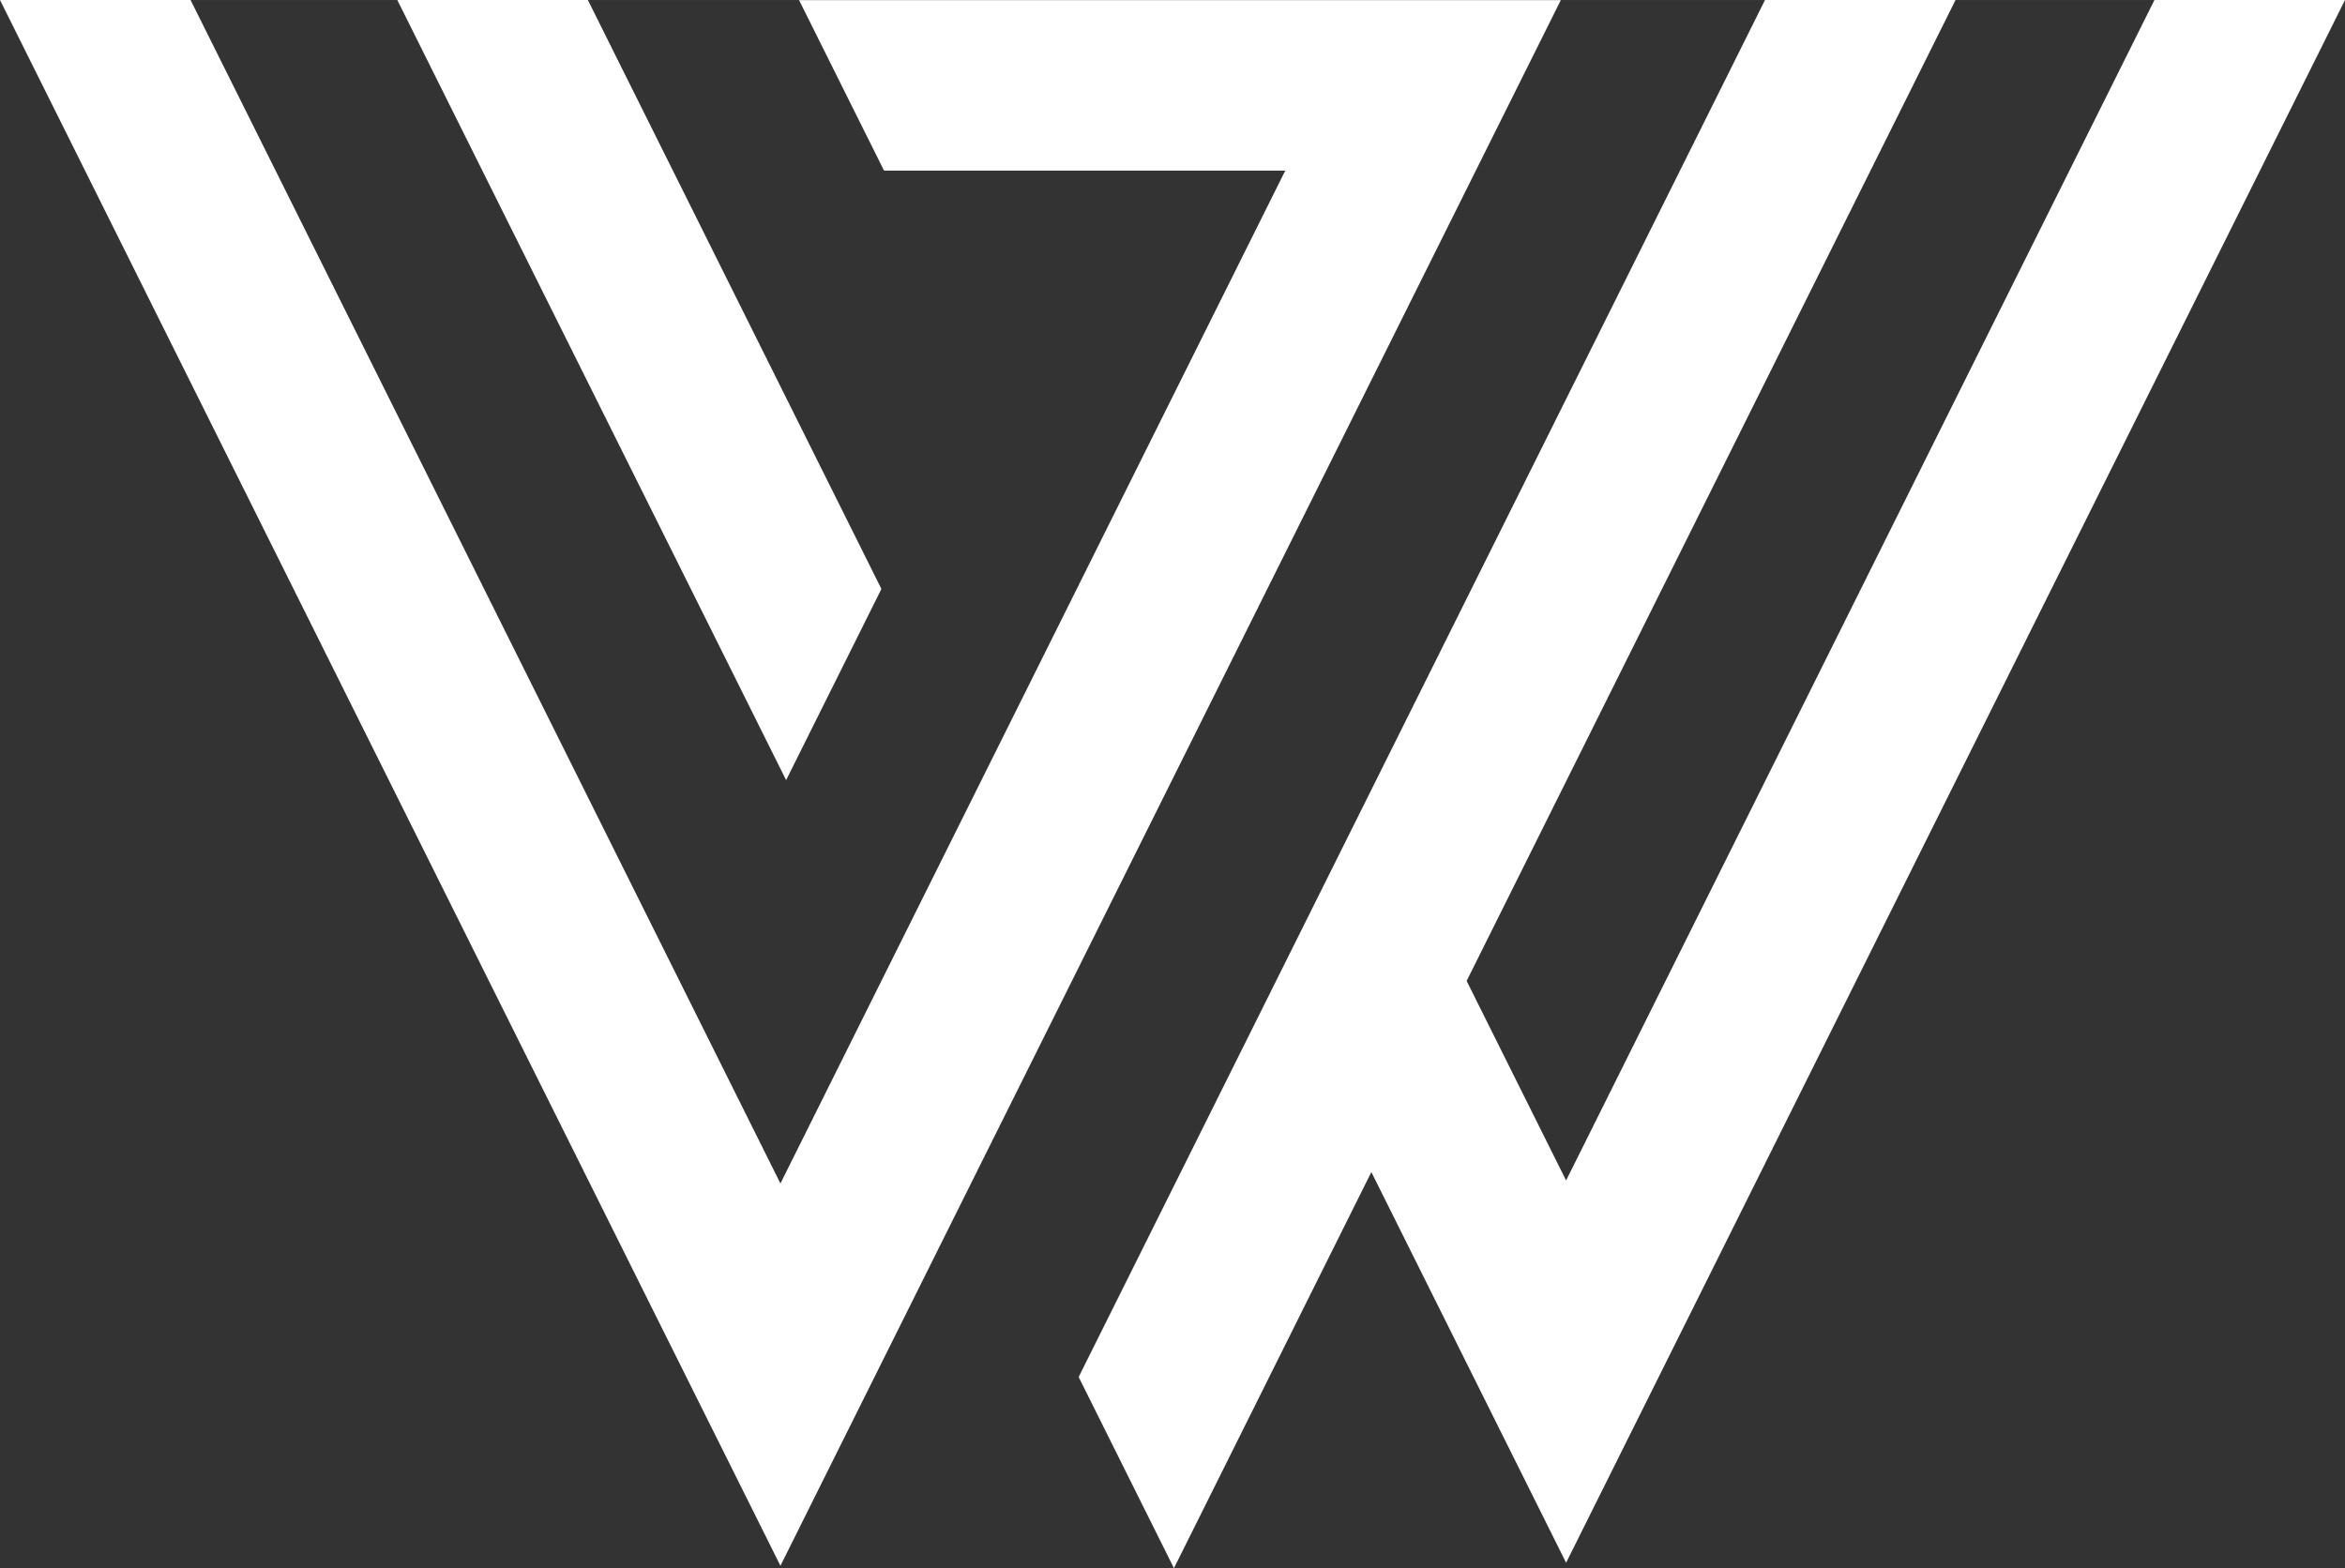
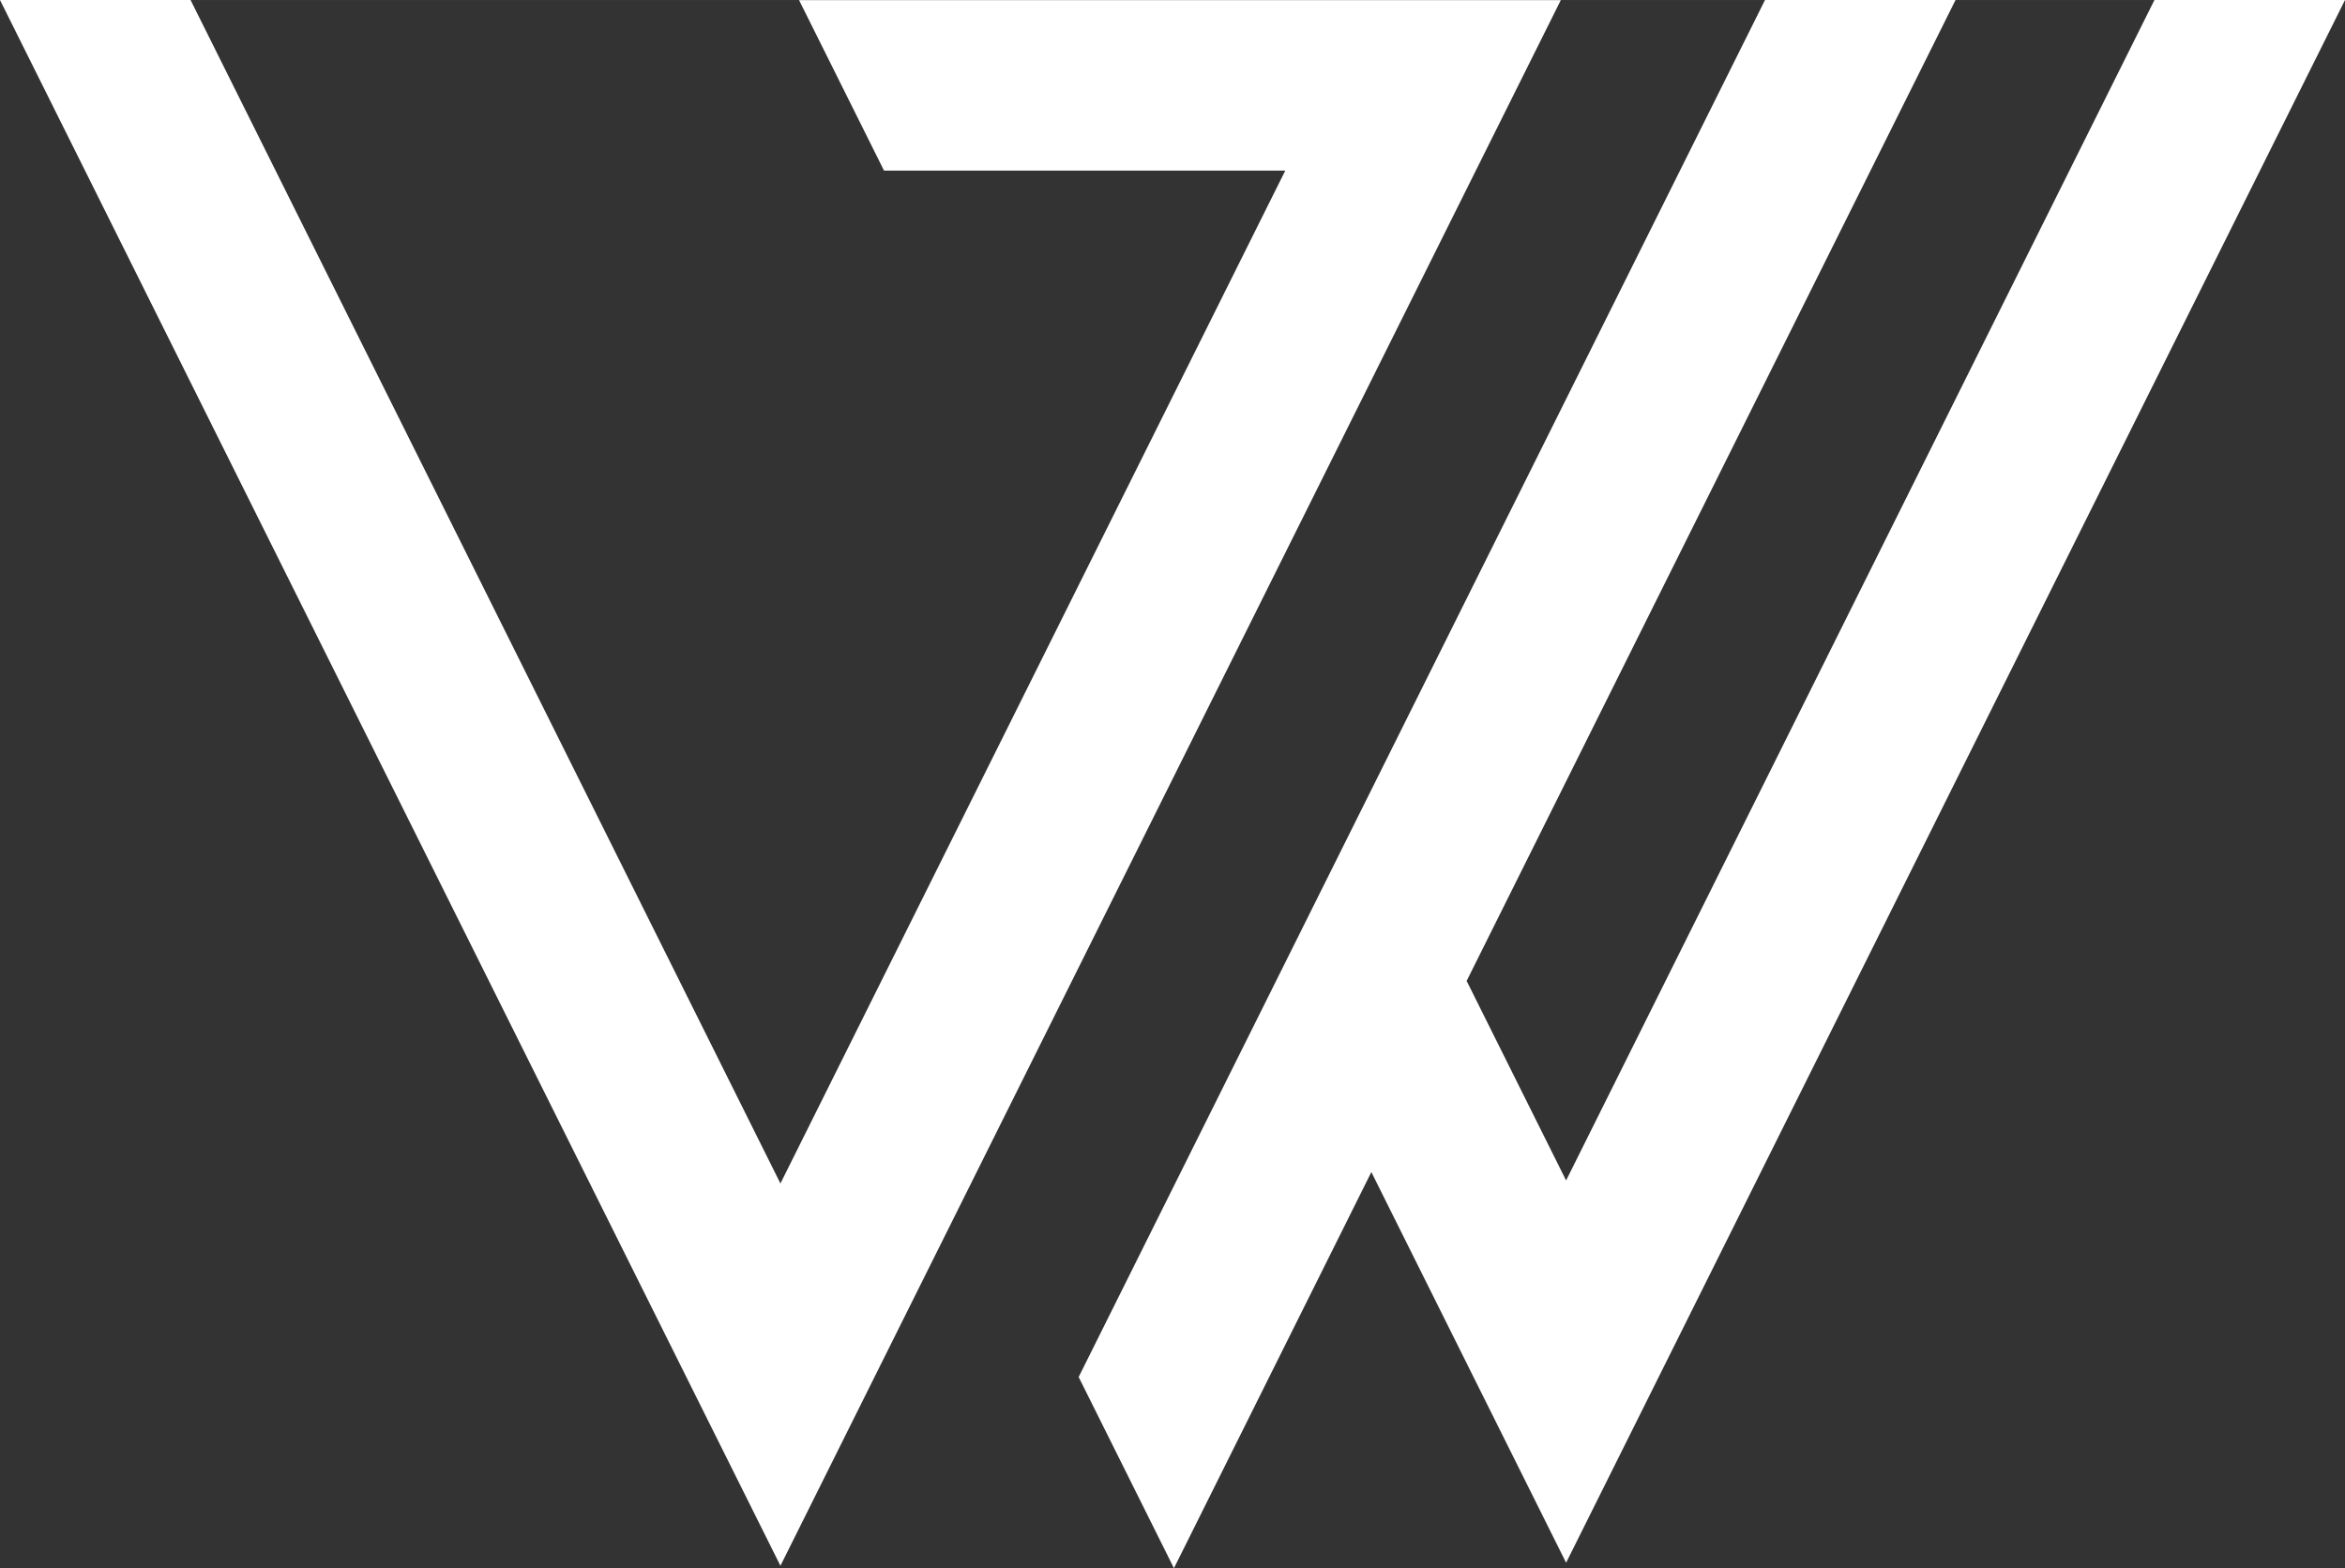
<svg xmlns="http://www.w3.org/2000/svg" id="Layer_1" data-name="Layer 1" width="1.208in" height="0.808in" viewBox="0 0 86.951 58.158">
  <rect x="0" y="0" width="86.951" height="58.158" fill="#333333" stroke="none" />
  <defs>
    <style>.cls-1{fill:#fff;}</style>
  </defs>
  <title>Wherehaus-Logo-2020</title>
-   <polygon class="cls-1" points="14.732 0 29.149 28.932 32.682 21.842 21.798 0 14.732 0" />
  <polygon class="cls-1" points="0 0 25.405 50.981 28.938 58.07 32.47 50.981 54.722 6.327 57.874 0.003 50.808 0.003 29.628 0.003 32.779 6.327 47.657 6.327 28.938 43.891 7.066 0 0 0" />
  <polygon class="cls-1" points="79.885 0 58.07 43.779 54.382 36.379 72.51 0 65.445 0 39.996 51.069 43.529 58.159 50.849 43.468 54.537 50.868 58.07 57.957 61.603 50.868 86.951 0 79.885 0" />
</svg>